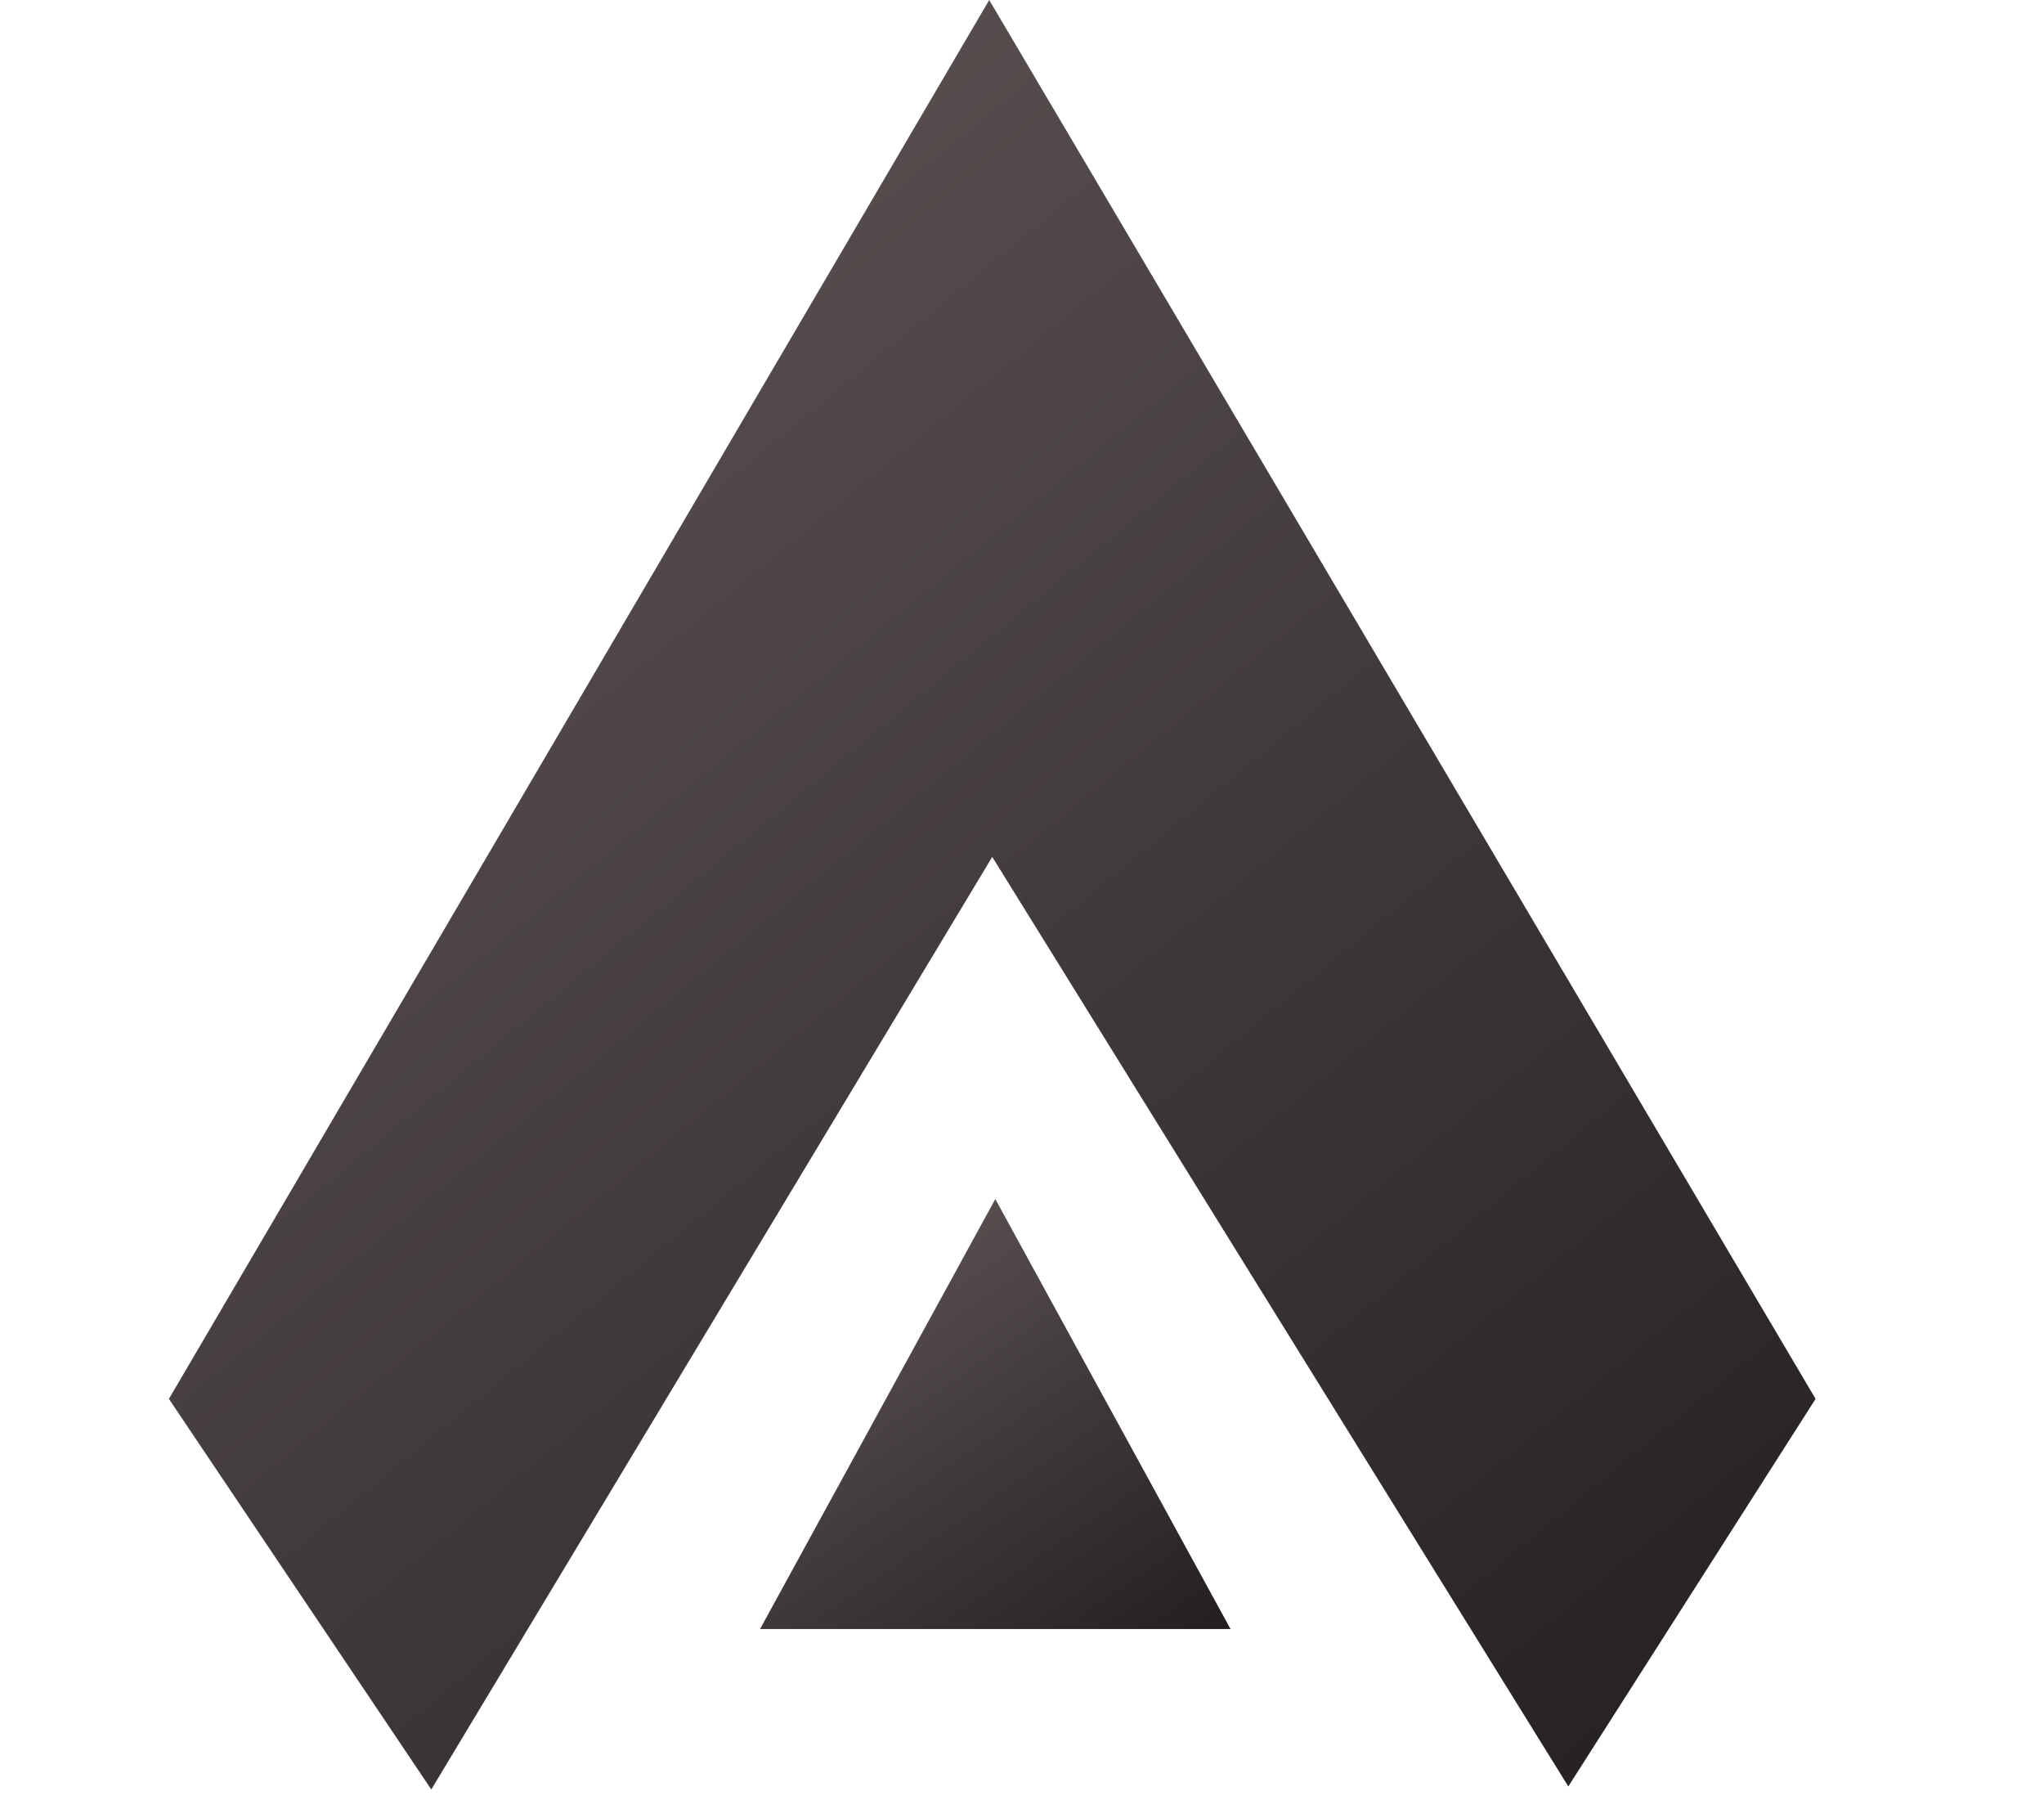
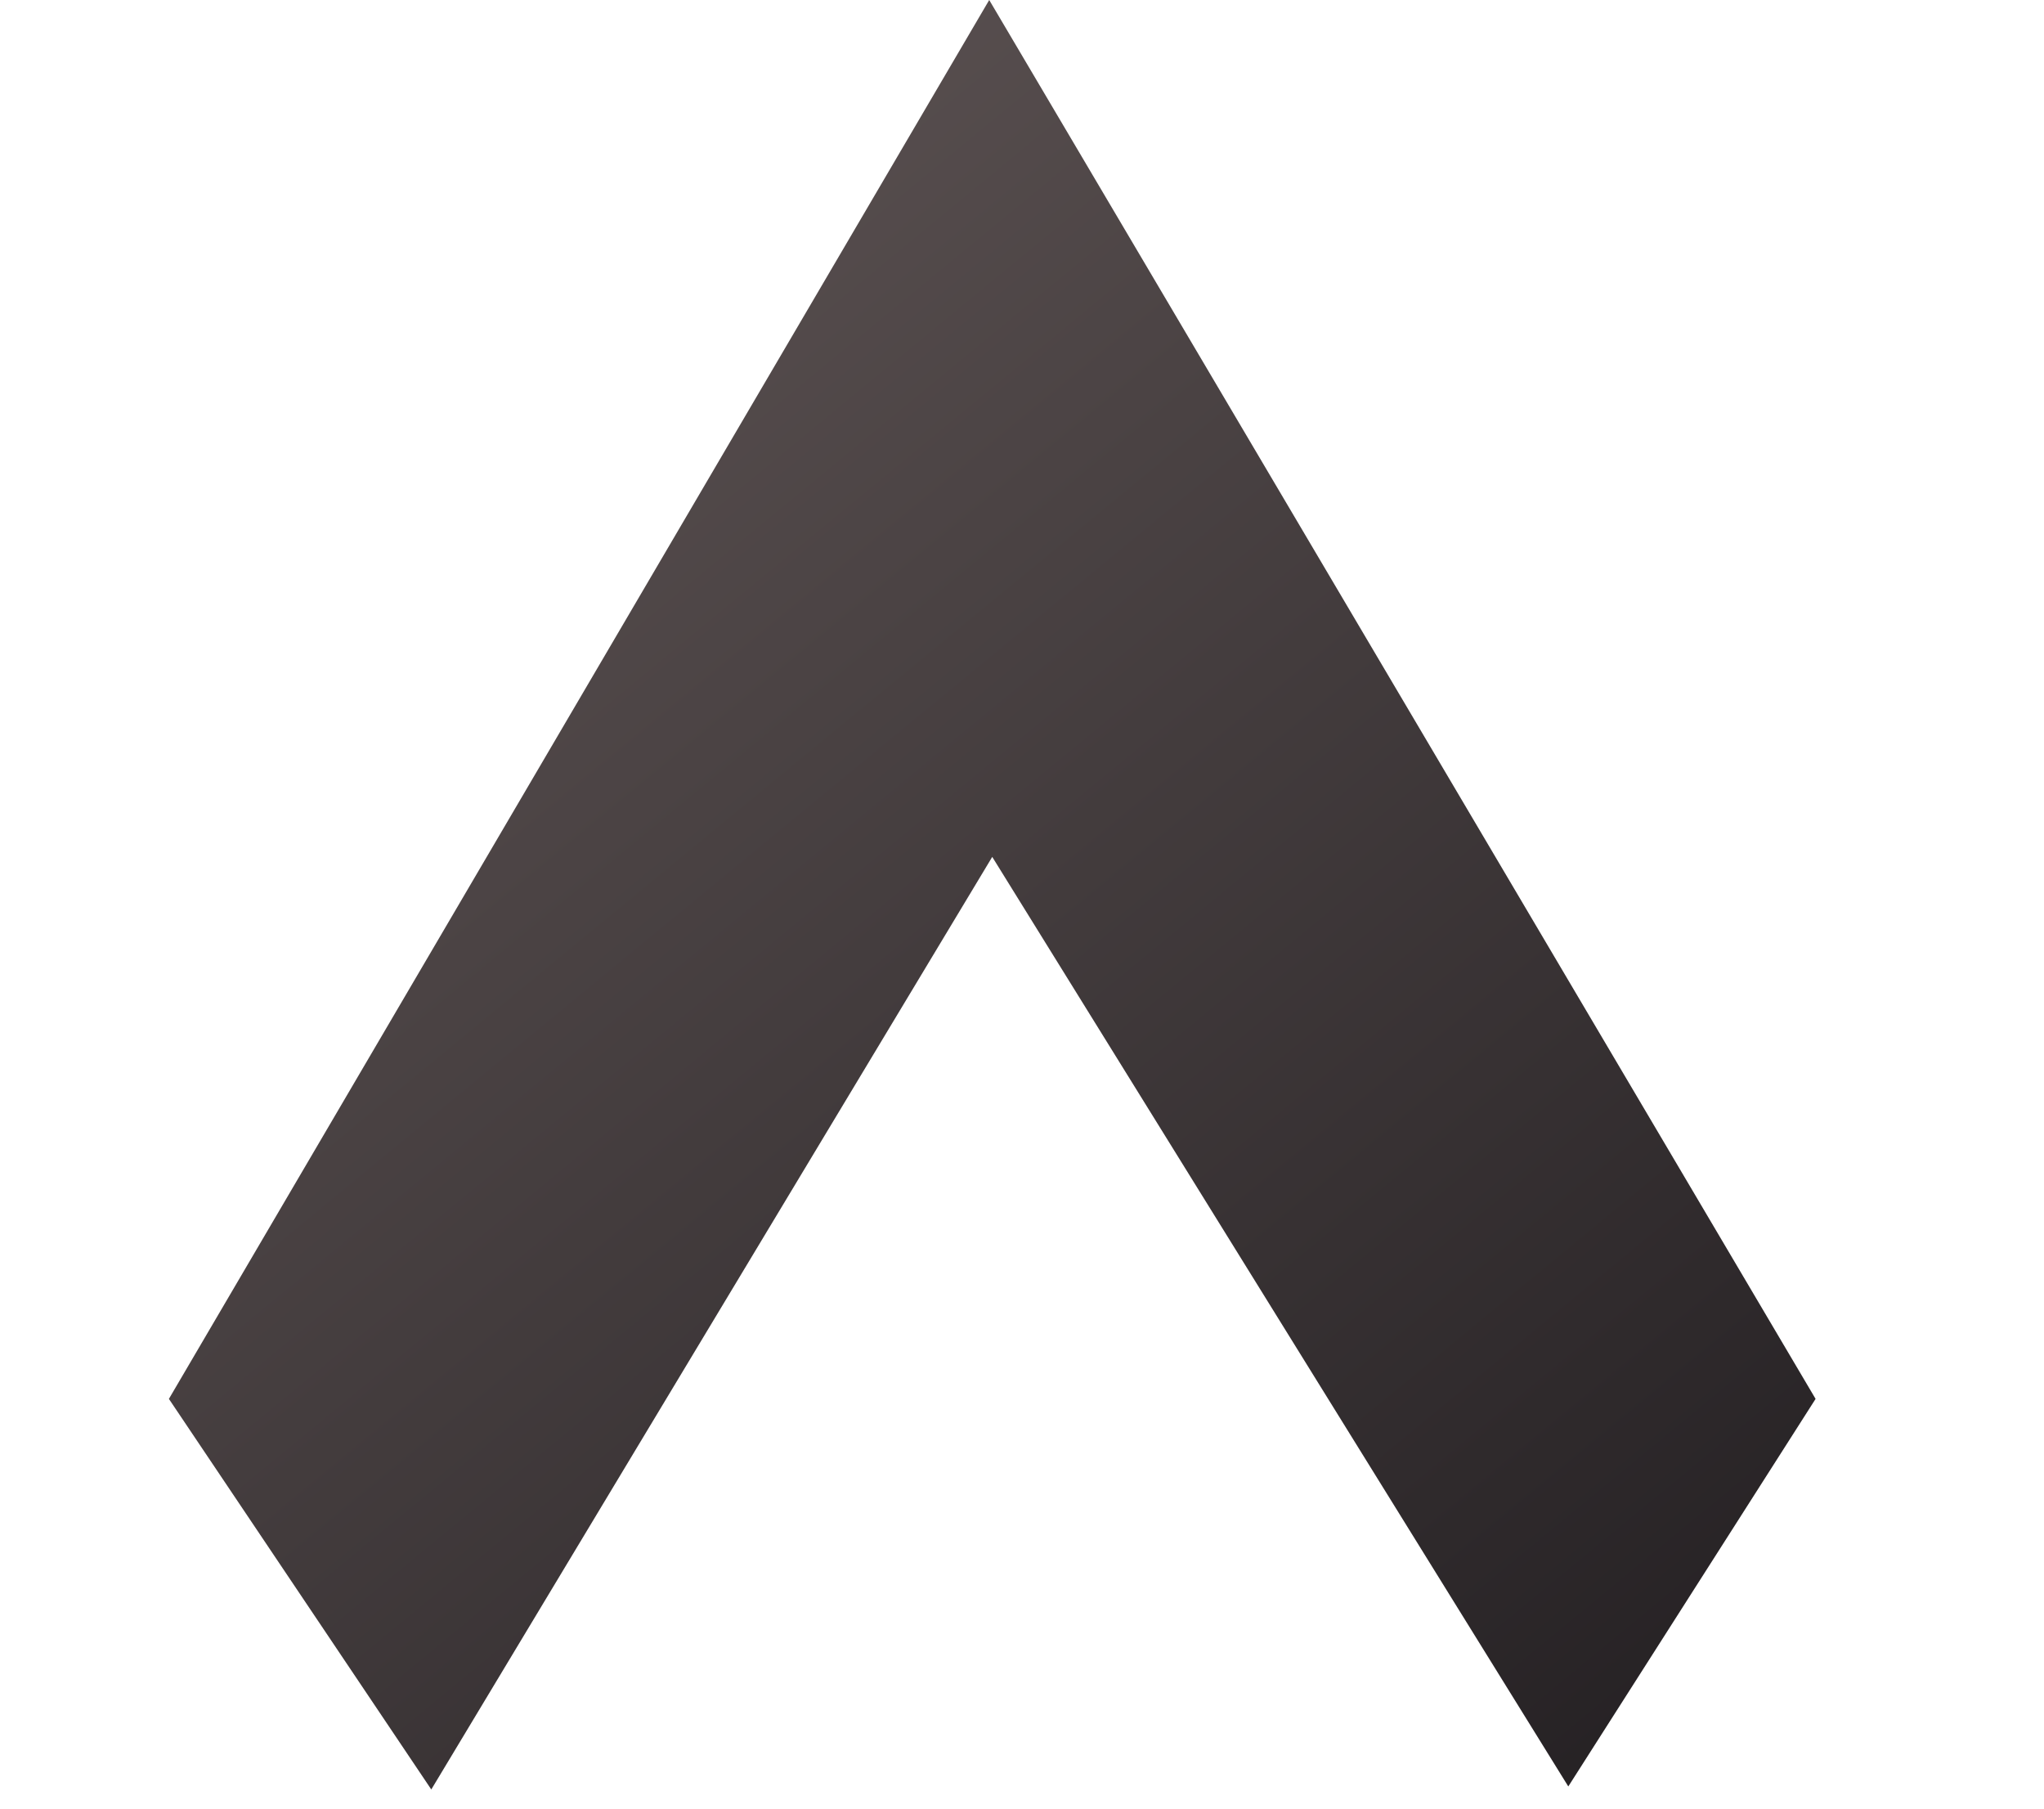
<svg xmlns="http://www.w3.org/2000/svg" width="52" height="46" viewBox="0 0 52 46" fill="none">
  <path d="M4.297 35.579L25.166 0L46.189 35.579L39.898 45.436L25.243 21.794L10.972 45.513L4.297 35.579Z" fill="url(#paint0_linear_232_543)" />
-   <path d="M19.336 41.432L25.321 30.496L31.305 41.432H19.336Z" fill="url(#paint1_linear_232_543)" />
  <defs>
    <linearGradient id="paint0_linear_232_543" x1="10" y1="3.39208e-07" x2="52" y2="51" gradientUnits="userSpaceOnUse">
      <stop stop-color="#605656" />
      <stop offset="1" stop-color="#1A171A" />
    </linearGradient>
    <linearGradient id="paint1_linear_232_543" x1="20.965" y1="30.496" x2="30.591" y2="44.395" gradientUnits="userSpaceOnUse">
      <stop stop-color="#605656" />
      <stop offset="1" stop-color="#1A171A" />
    </linearGradient>
  </defs>
</svg>